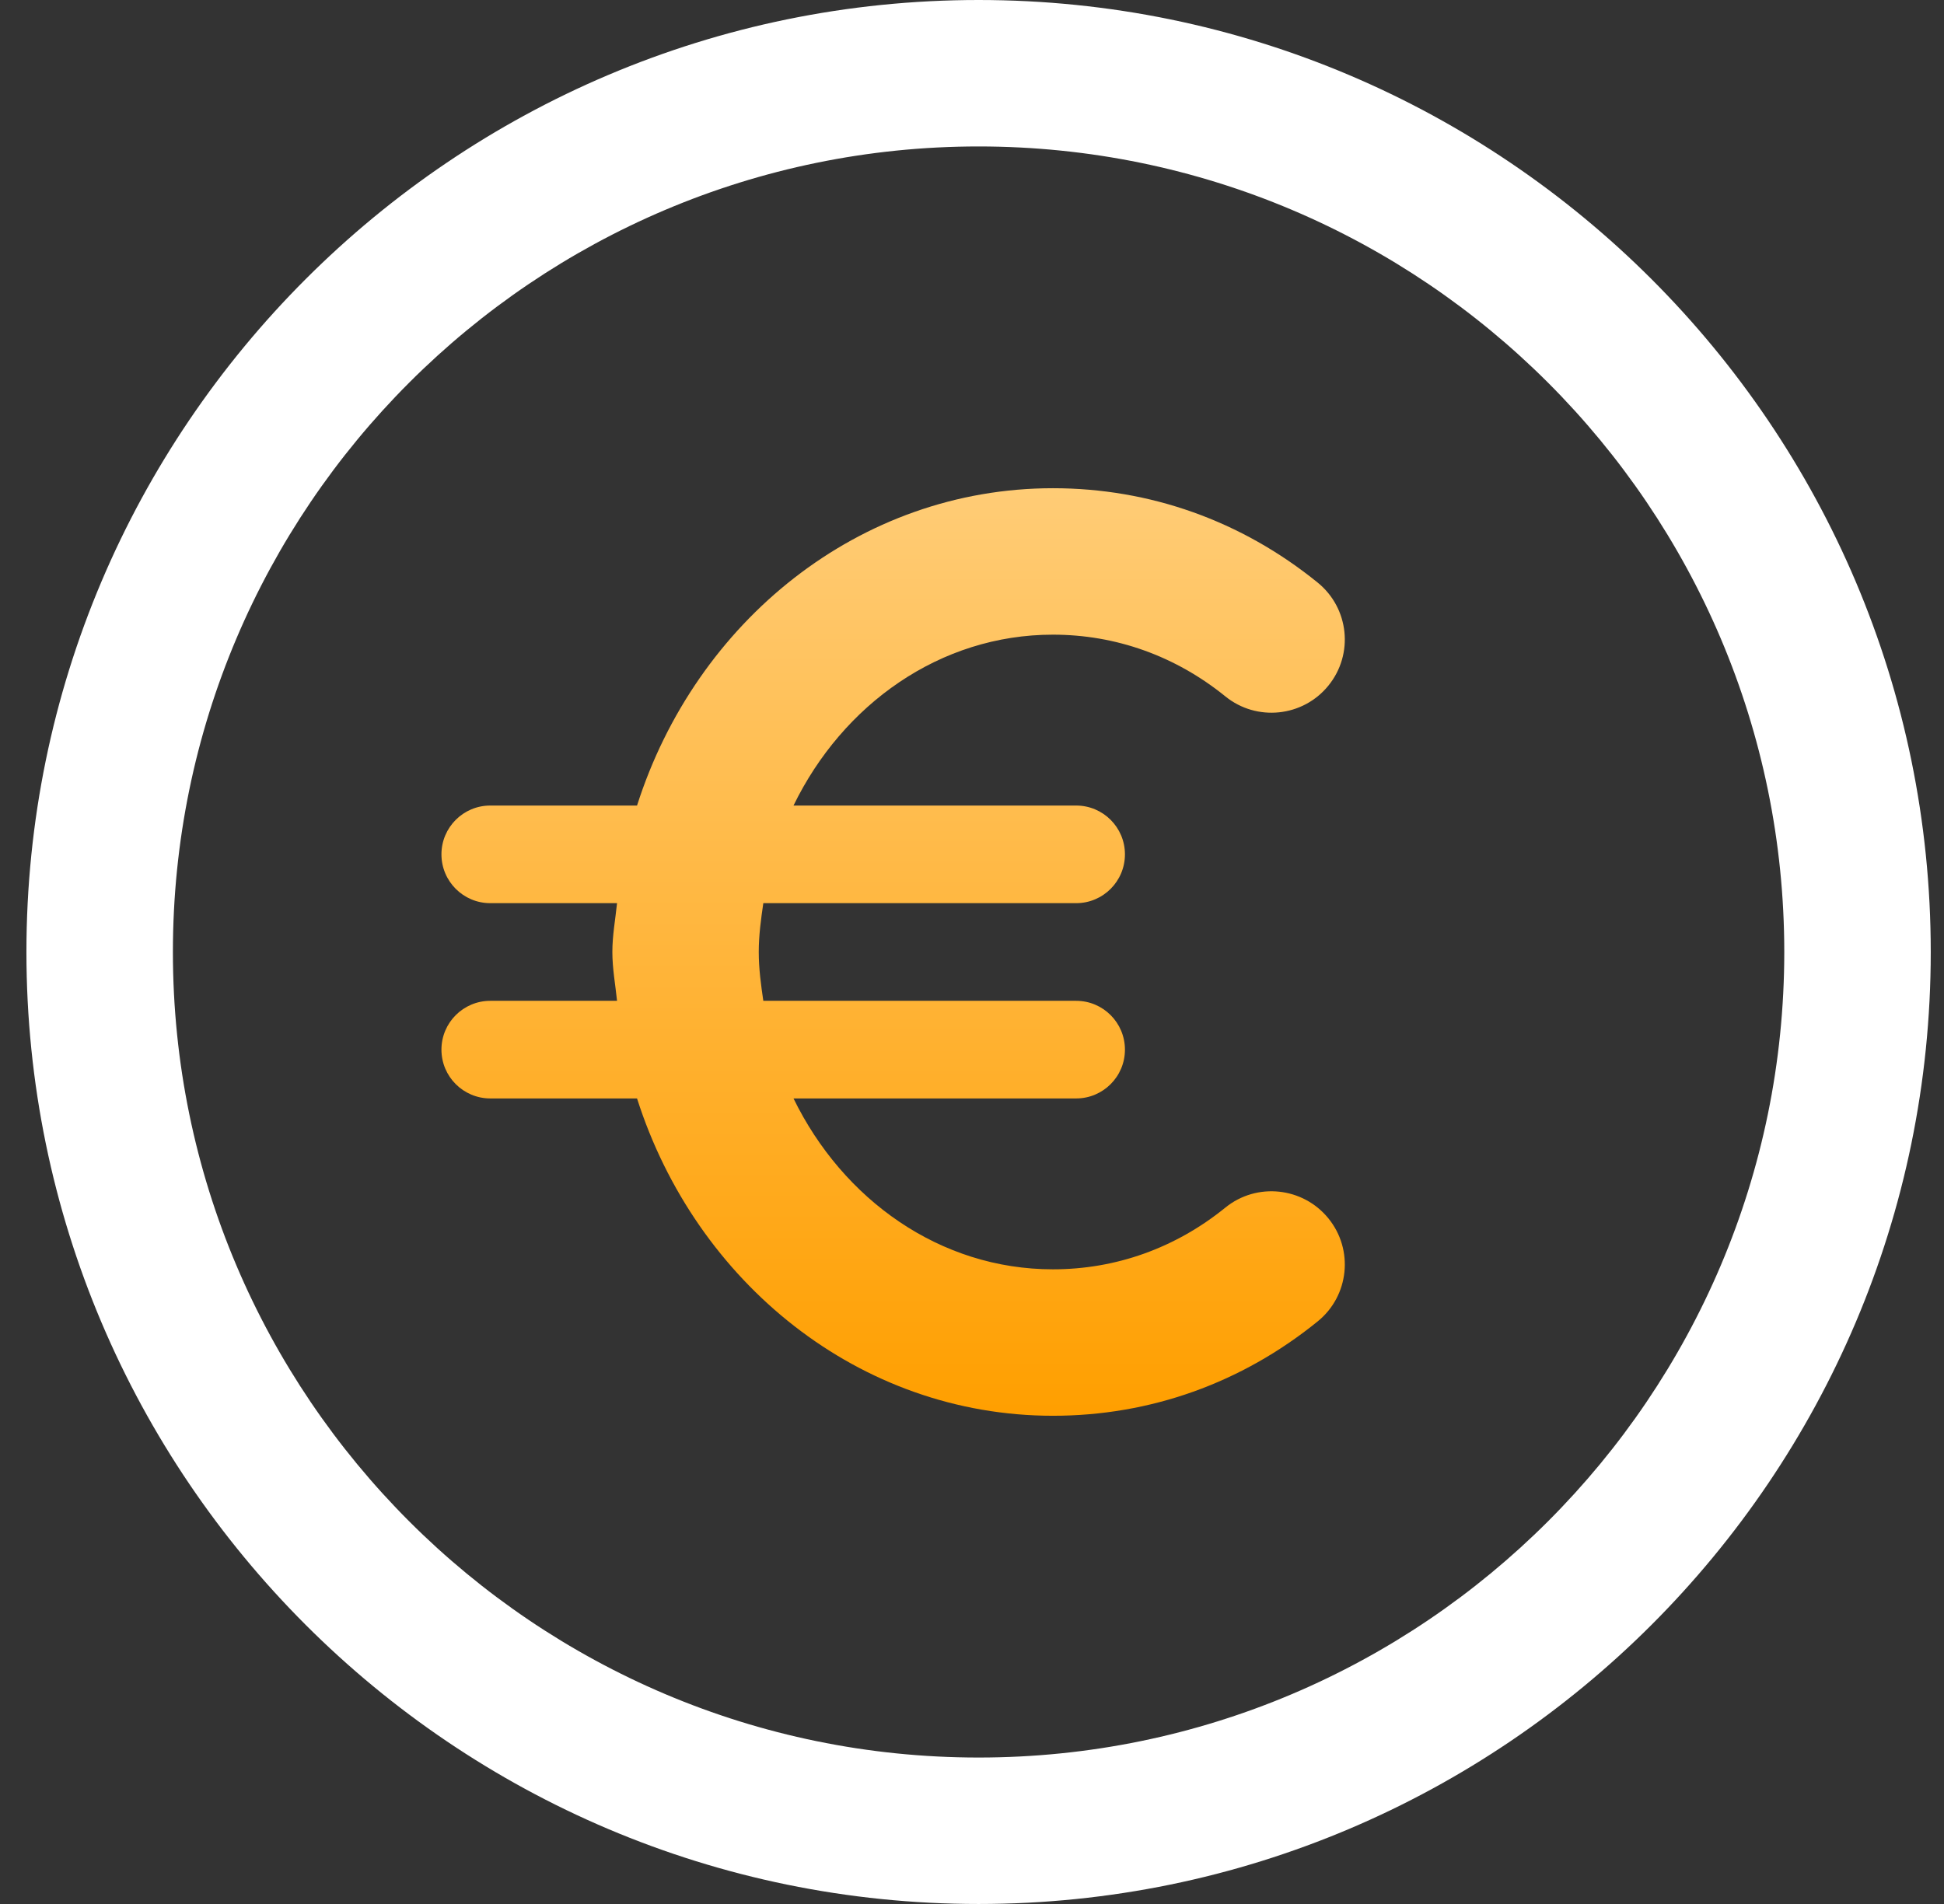
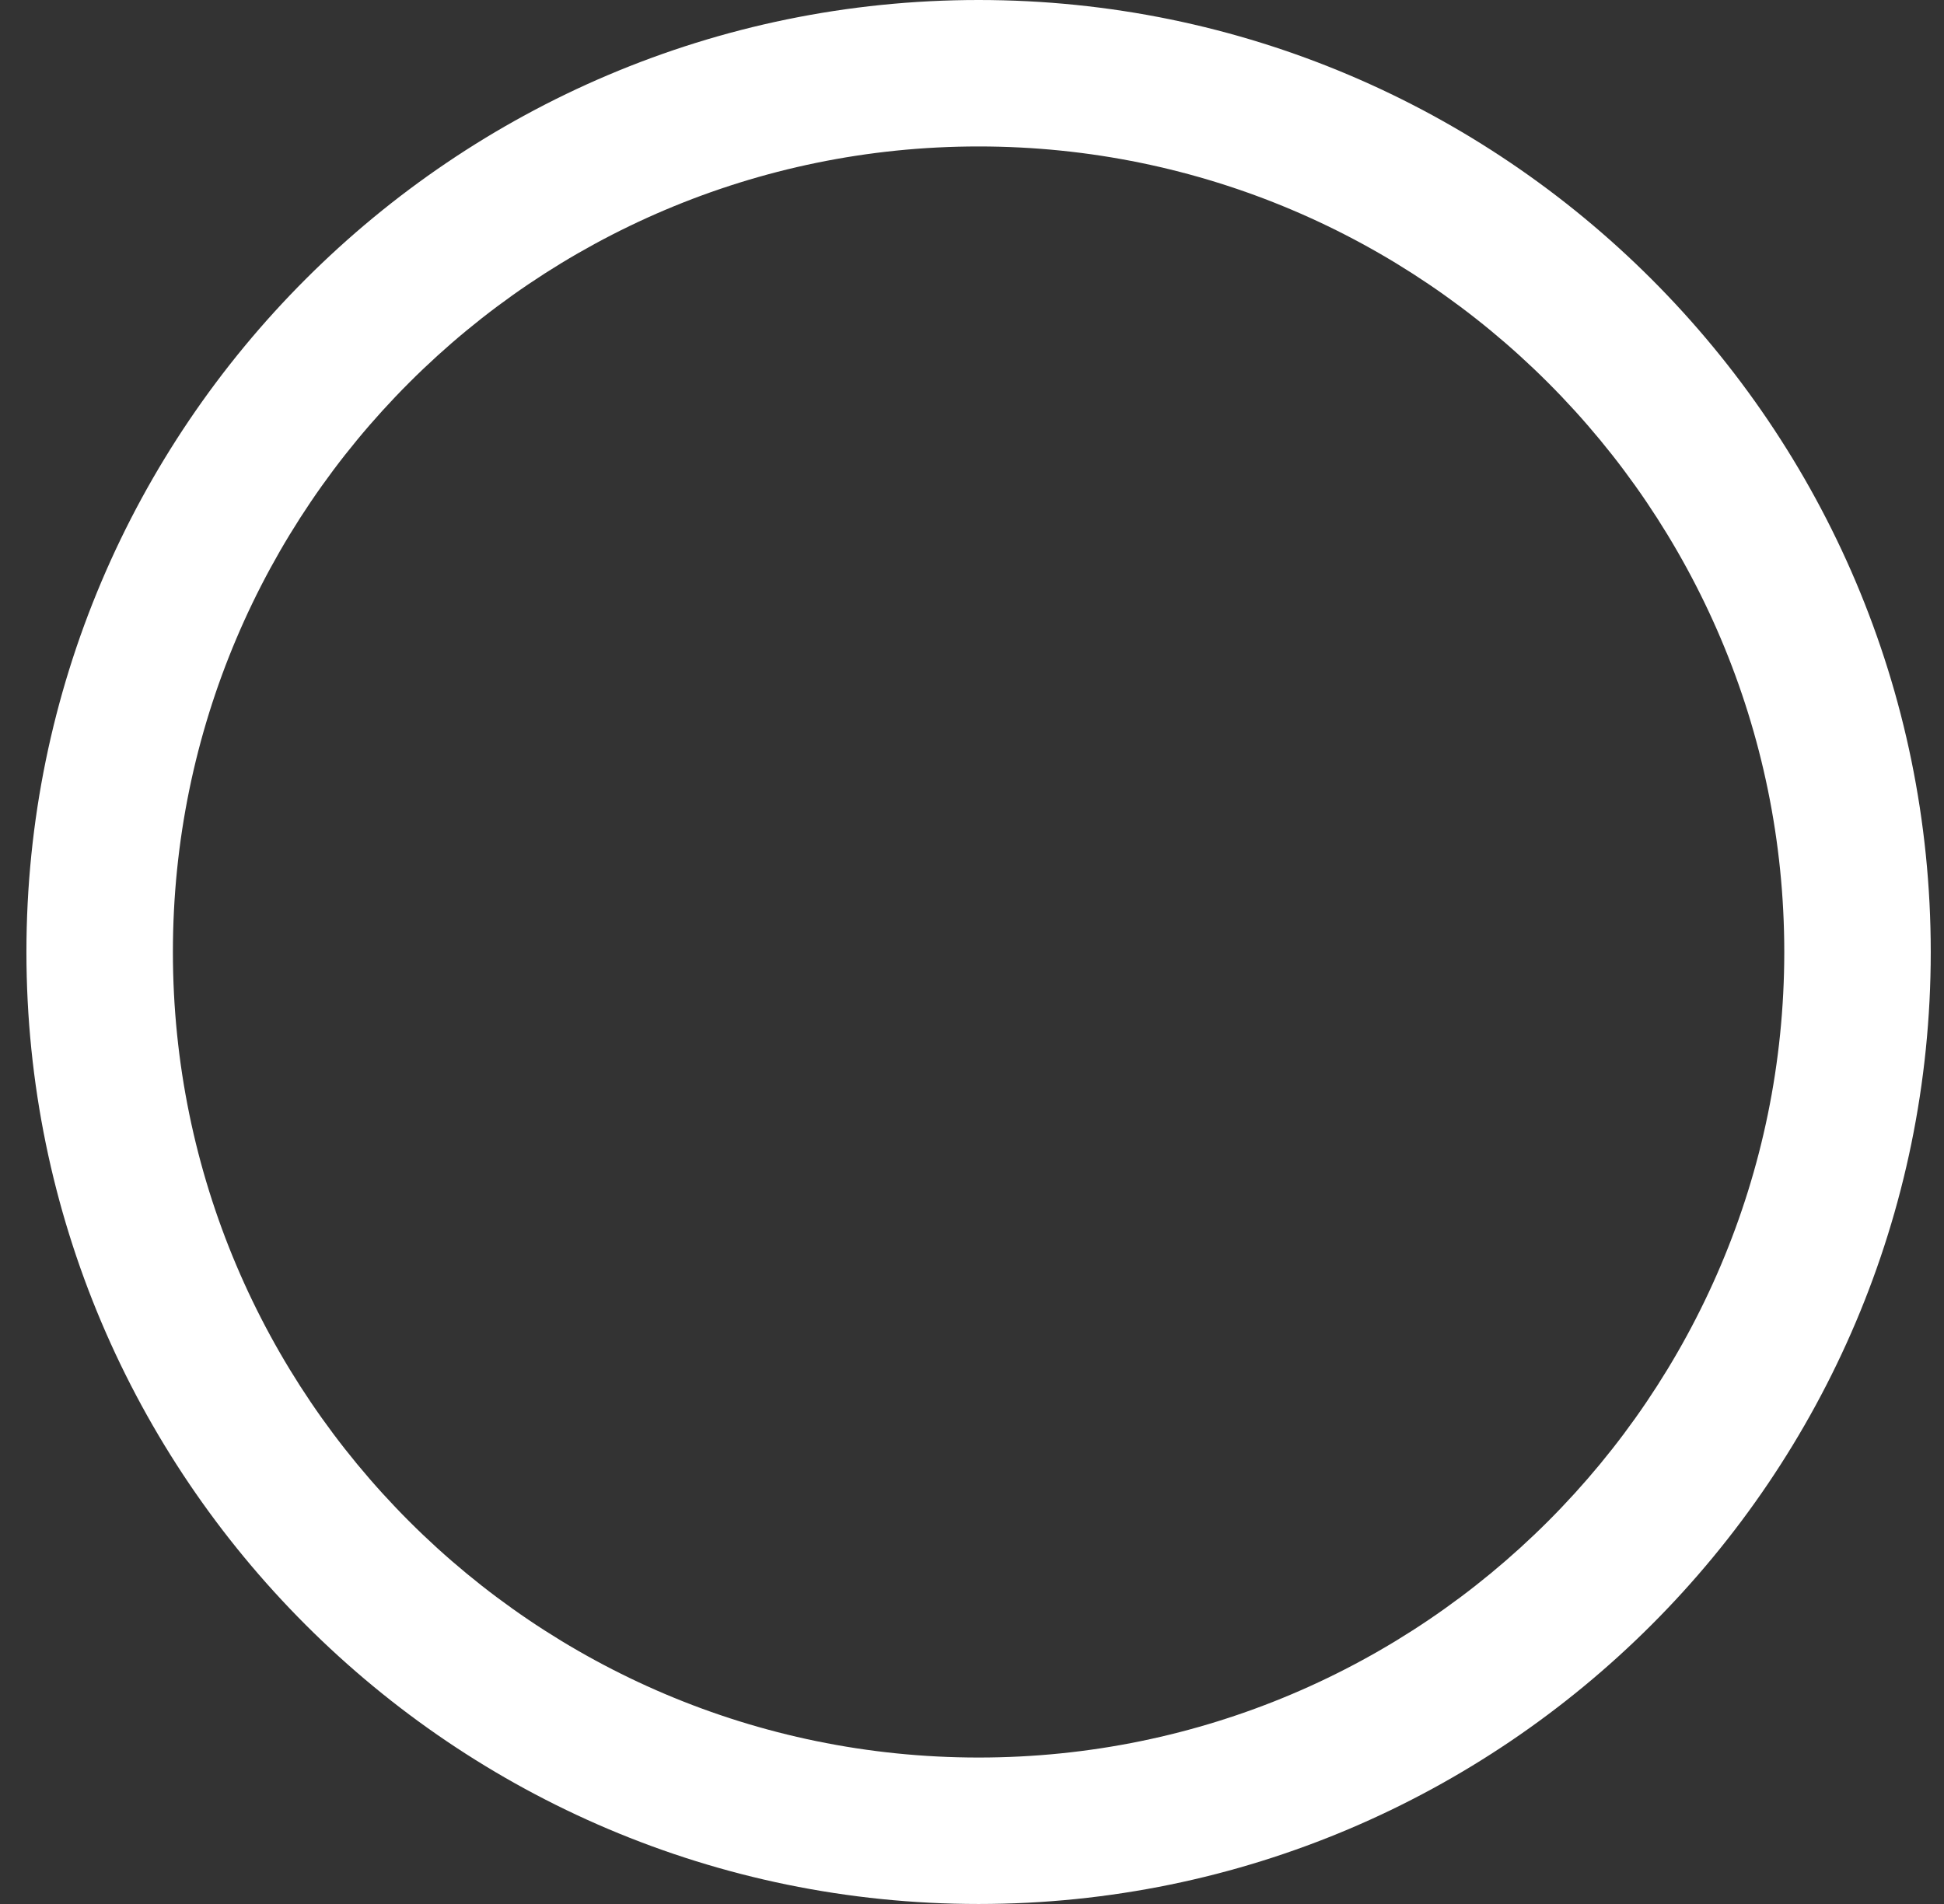
<svg xmlns="http://www.w3.org/2000/svg" width="49" height="48" viewBox="0 0 49 48" fill="none">
  <rect x="0" y="0" width="49" height="48" fill="#333333" stroke="none" />
  <g id="Fancy Icon / Euro" clip-path="url(#clip0_4884_2014)">
    <path id="Vector" d="M24.666 0C11.433 0 0.666 10.767 0.666 24C0.666 37.233 11.433 48 24.666 48C37.899 48 48.666 37.233 48.666 24C48.666 10.767 37.899 0 24.666 0ZM24.666 44.308C13.469 44.308 4.358 35.197 4.358 24C4.358 12.803 13.469 3.692 24.666 3.692C35.864 3.692 44.974 12.803 44.974 24C44.974 35.197 35.864 44.308 24.666 44.308Z" fill="white" />
-     <path id="Vector_2" d="M30.886 30.444C29.63 31.463 28.129 32 26.539 32C23.691 32 21.244 30.24 20.001 27.692H27.125C27.804 27.692 28.355 27.141 28.355 26.462C28.355 25.782 27.804 25.231 27.125 25.231H19.24C19.181 24.827 19.125 24.421 19.125 24C19.125 23.579 19.181 23.173 19.24 22.769H27.125C27.804 22.769 28.355 22.218 28.355 21.538C28.355 20.859 27.804 20.308 27.125 20.308H20.001C21.241 17.76 23.691 16 26.539 16C28.129 16 29.63 16.539 30.886 17.556C31.673 18.196 32.84 18.078 33.483 17.285C34.128 16.492 34.005 15.331 33.214 14.688C31.294 13.13 28.985 12.308 26.541 12.308C21.65 12.308 17.534 15.675 16.057 20.308H12.358C11.678 20.308 11.127 20.859 11.127 21.538C11.127 22.218 11.678 22.769 12.358 22.769H15.553C15.511 23.18 15.435 23.579 15.435 24C15.435 24.421 15.511 24.82 15.553 25.231H12.358C11.678 25.231 11.127 25.782 11.127 26.462C11.127 27.141 11.678 27.692 12.358 27.692H16.057C17.534 32.325 21.652 35.692 26.541 35.692C28.985 35.692 31.294 34.87 33.214 33.312C34.005 32.67 34.128 31.508 33.483 30.715C32.84 29.925 31.676 29.802 30.886 30.444Z" fill="url(#paint0_linear_4884_2014)" />
  </g>
  <defs>
    <linearGradient id="paint0_linear_4884_2014" x1="26.812" y1="35.692" x2="26.812" y2="12.308" gradientUnits="userSpaceOnUse">
      <stop stop-color="#FF9F00" />
      <stop offset="0.609" stop-color="#FFBA48" />
      <stop offset="1" stop-color="#FFCC76" />
    </linearGradient>
    <clipPath id="clip0_4884_2014">
      <rect width="48" height="48" fill="white" transform="translate(0.666)" />
    </clipPath>
  </defs>
</svg>